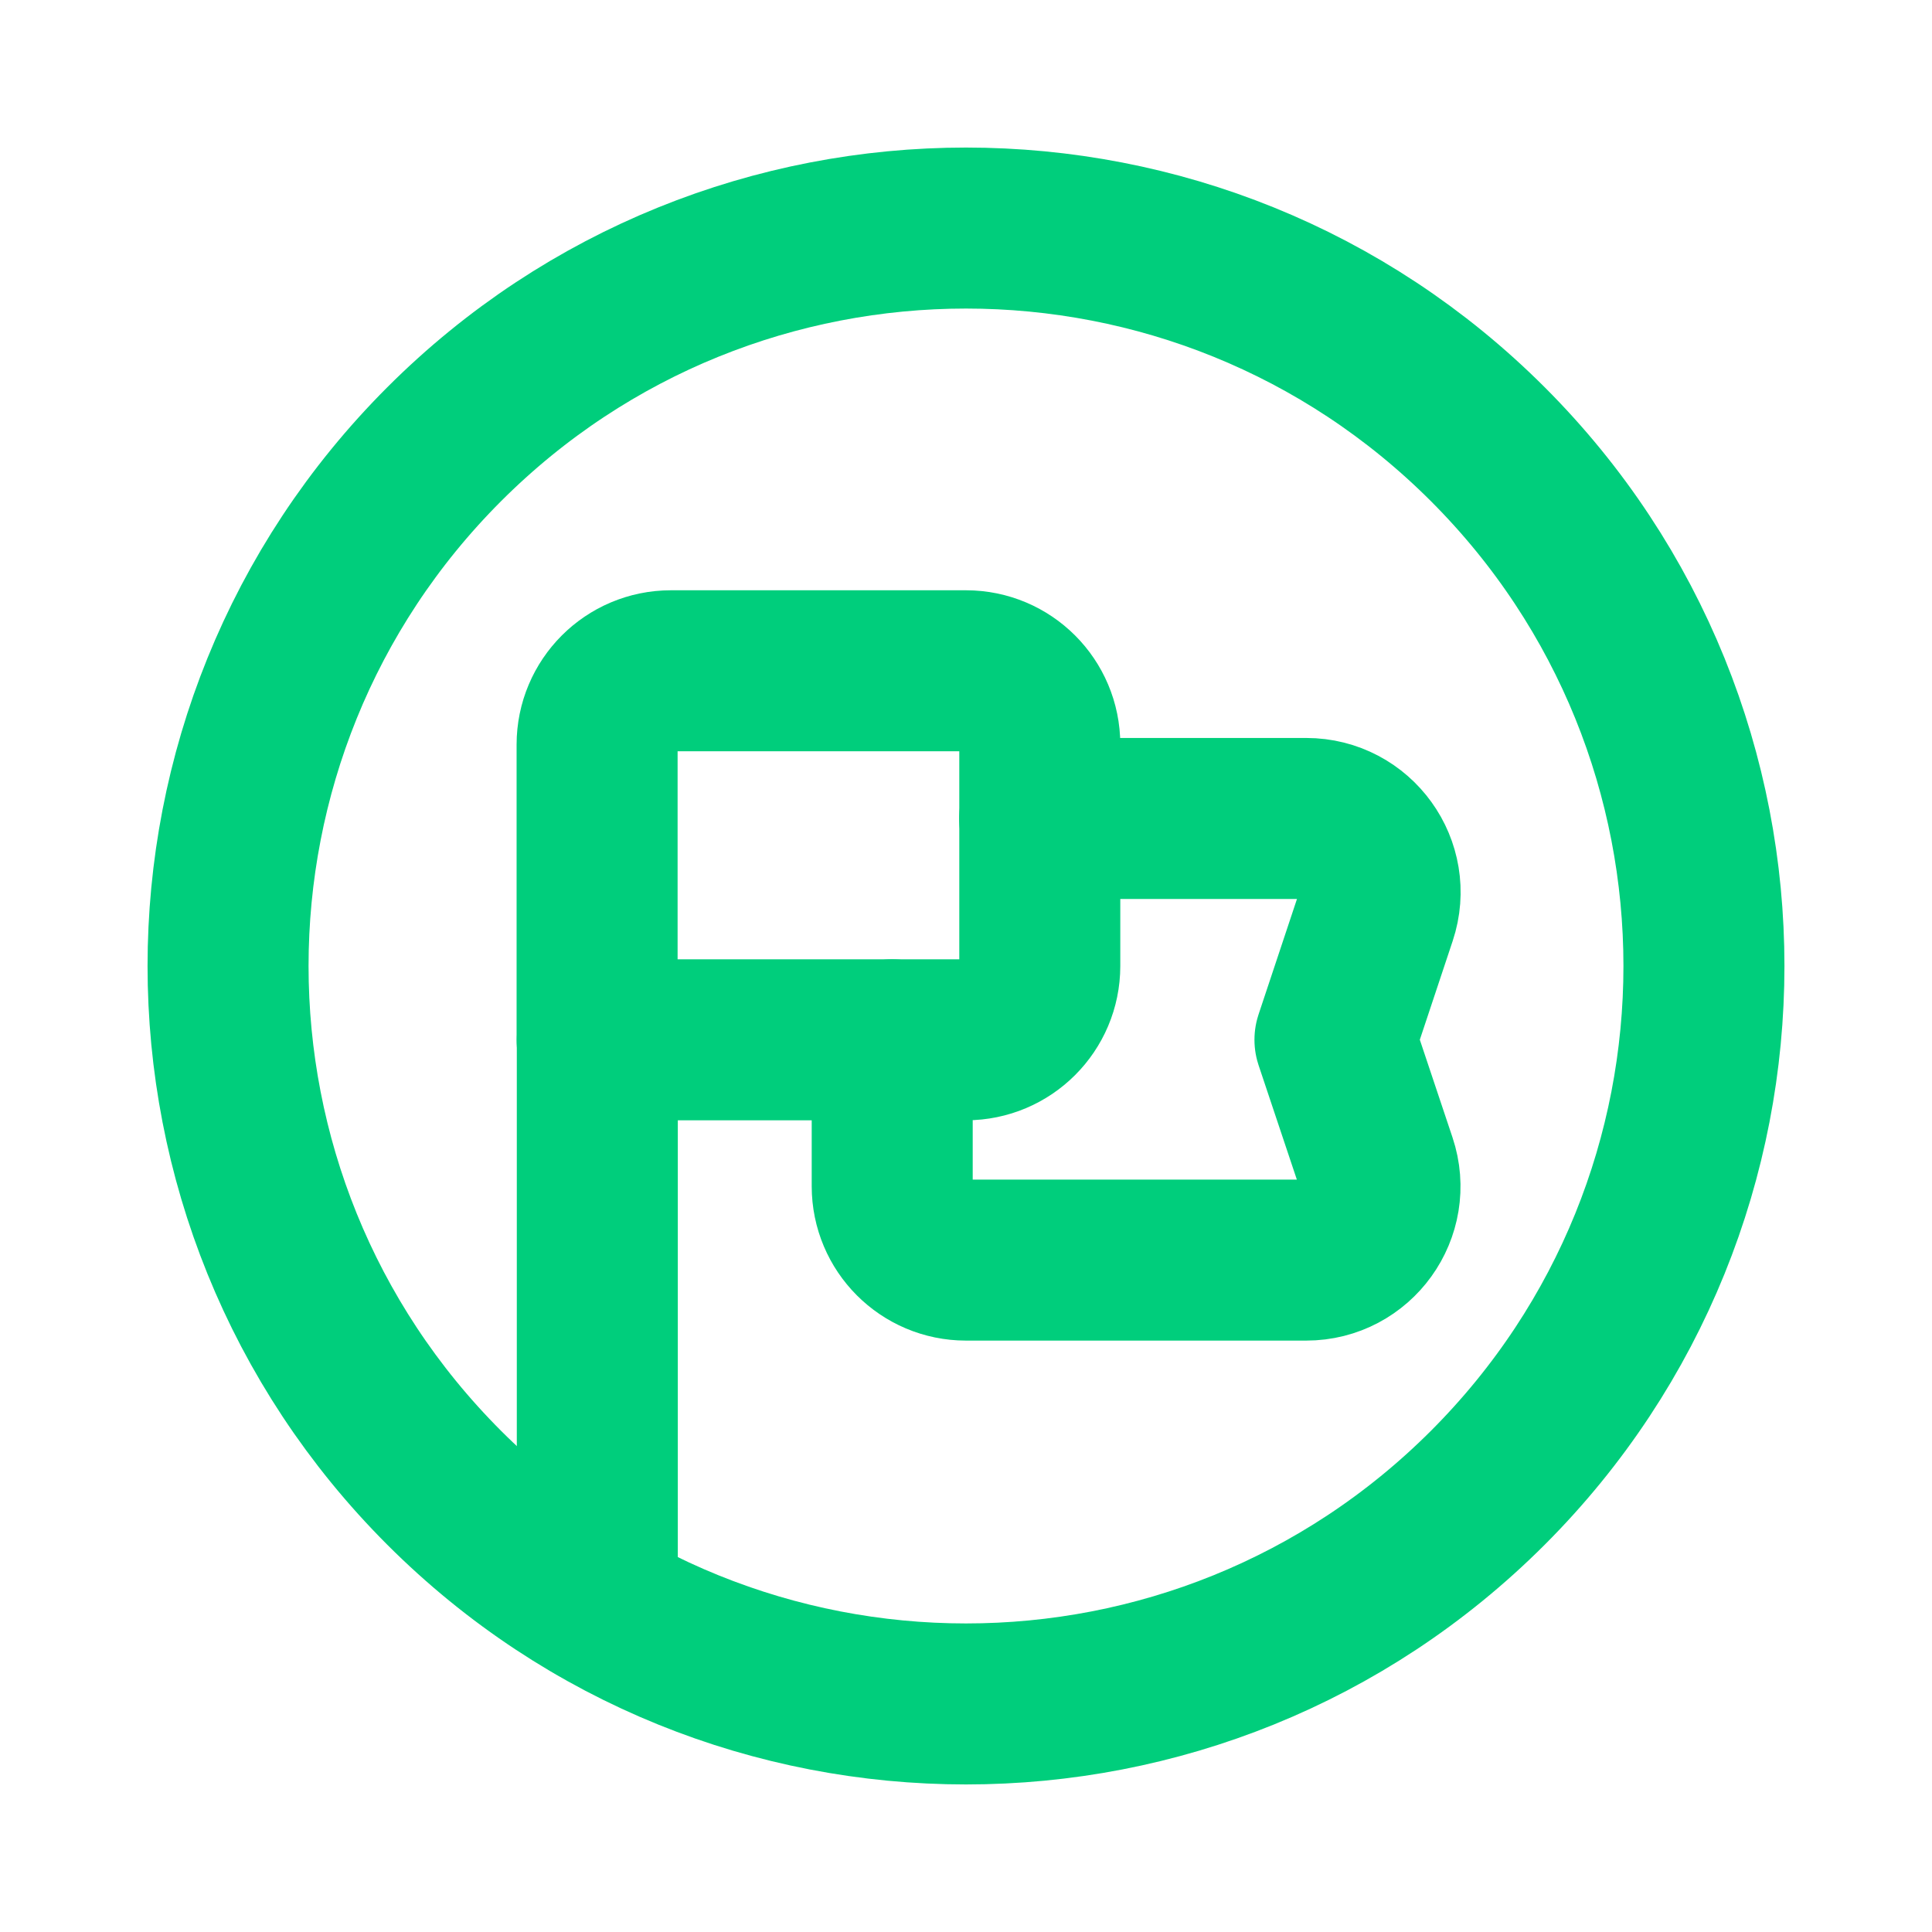
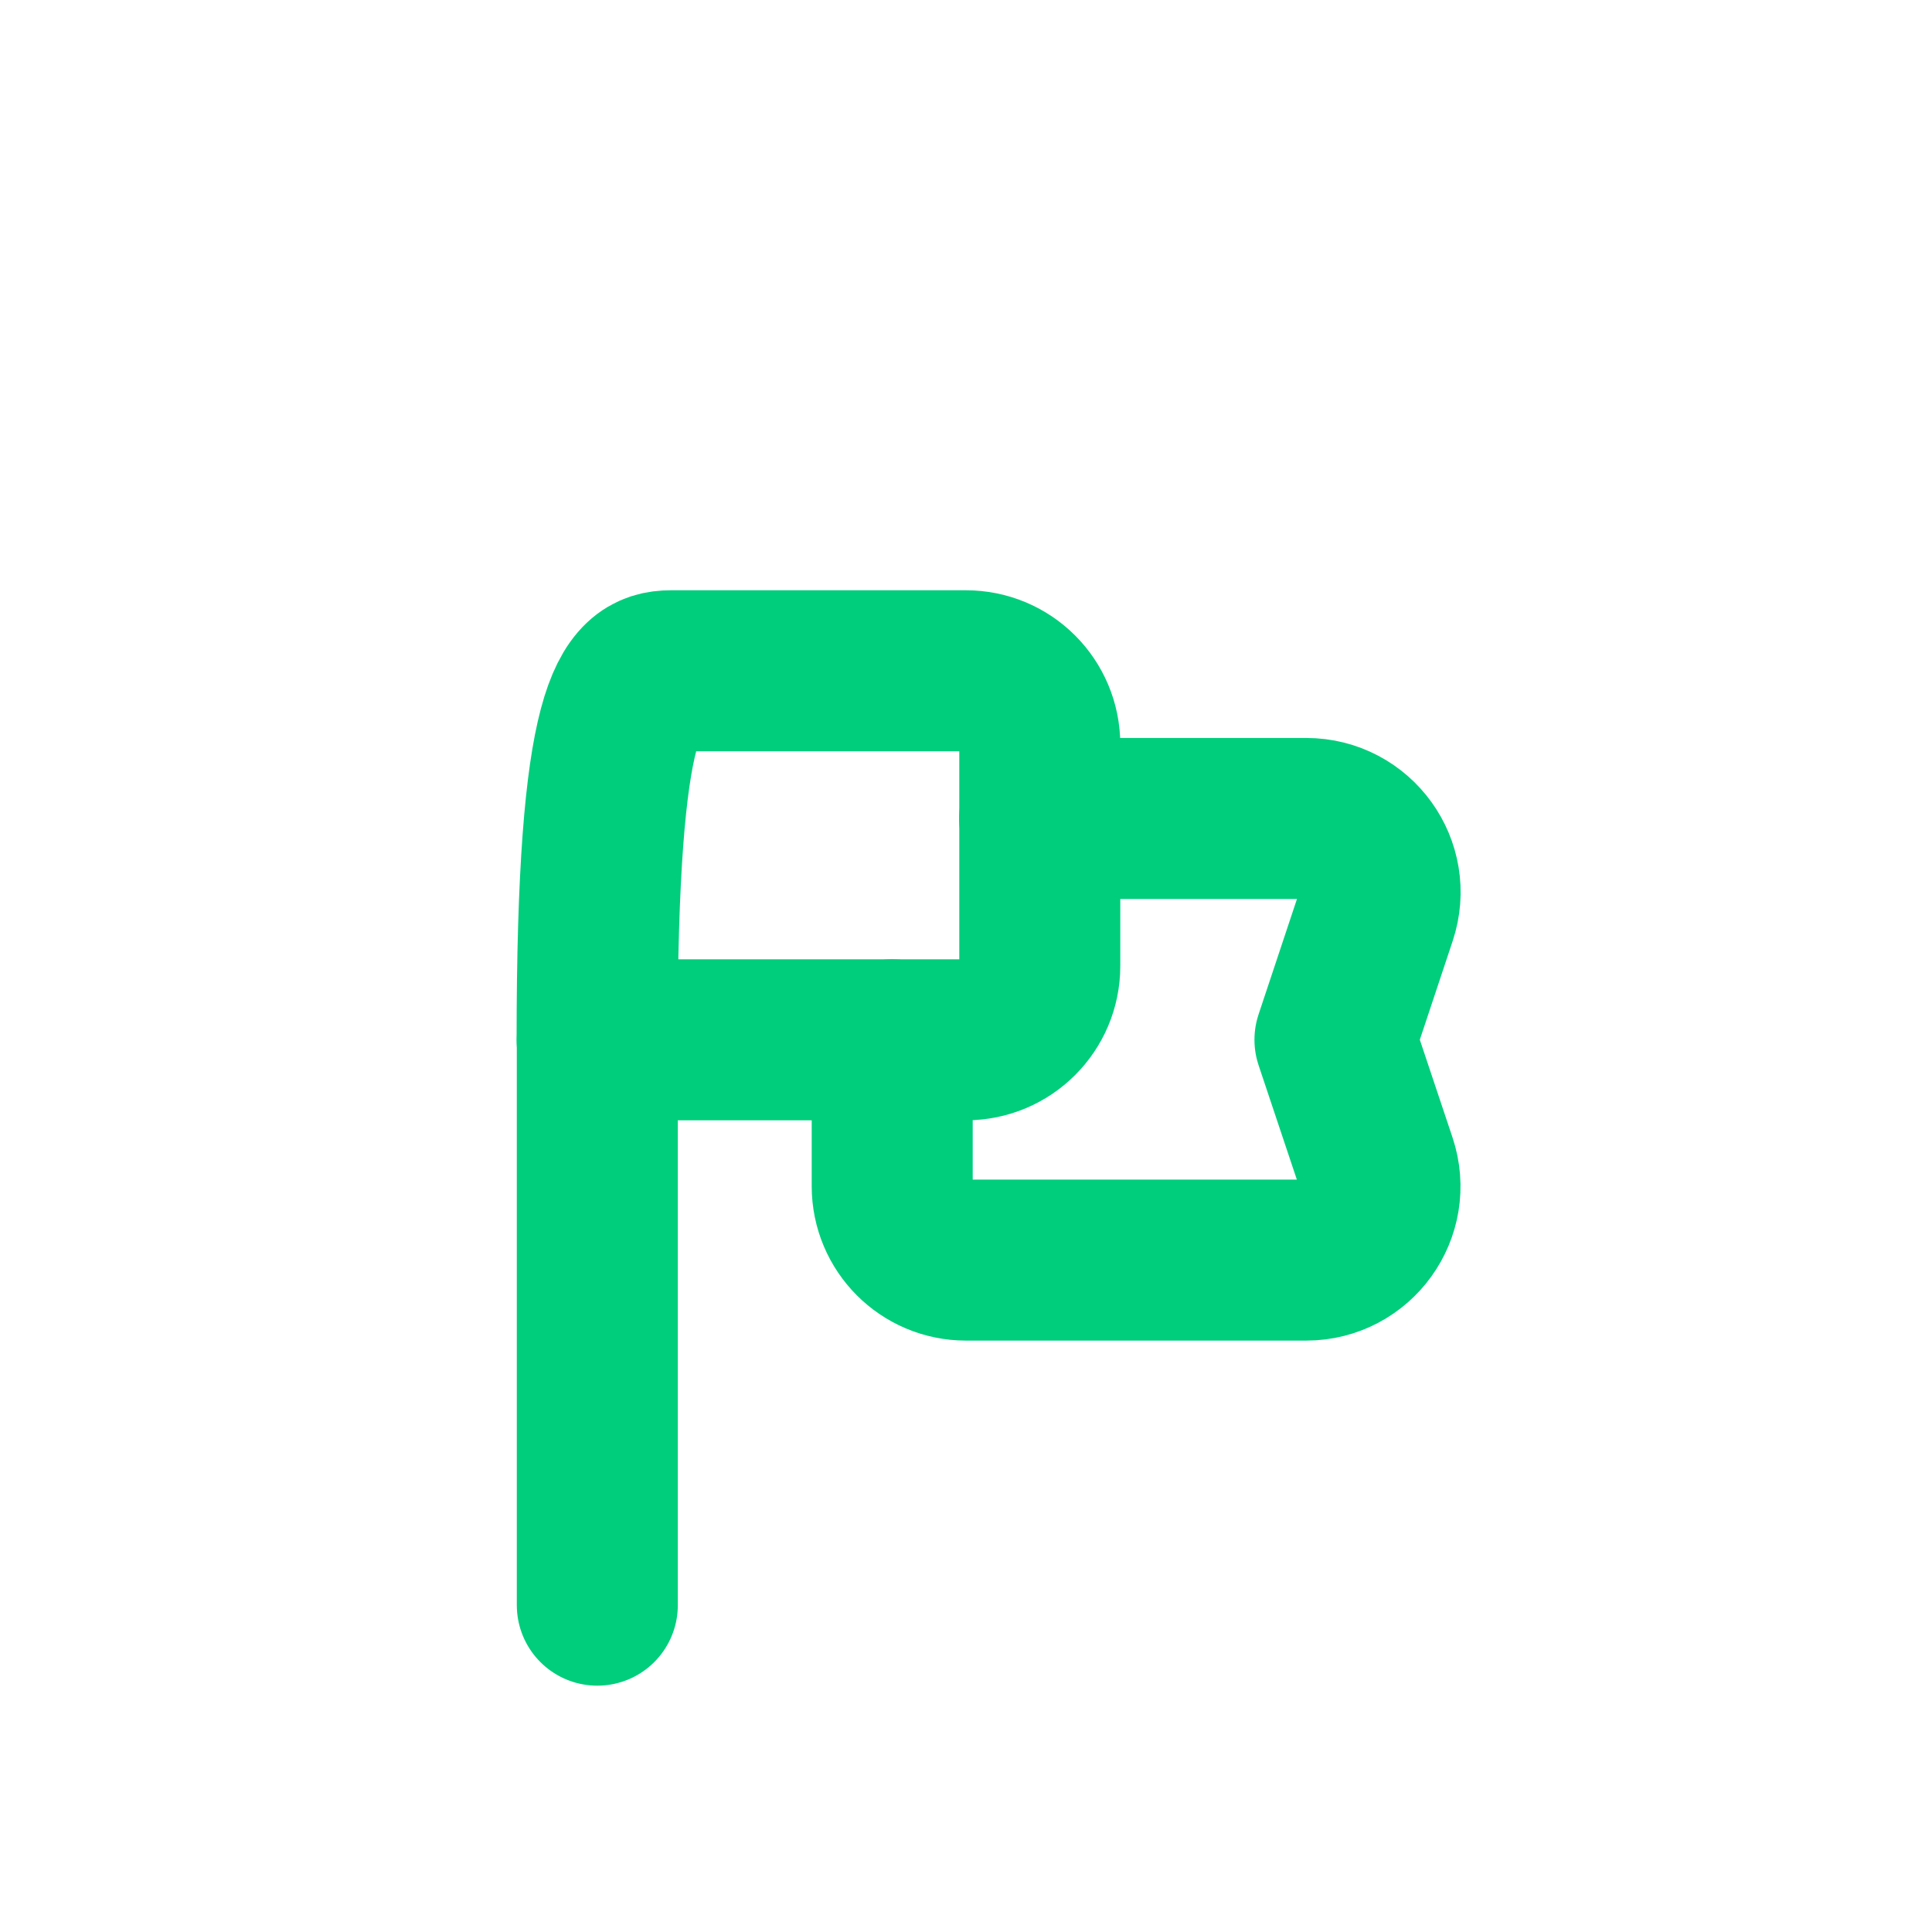
<svg xmlns="http://www.w3.org/2000/svg" width="36" height="36" viewBox="0 0 36 36" fill="none">
  <g id="Component 18">
-     <path id="Path" d="M27.723 8.277C33.093 13.647 33.093 22.353 27.723 27.723C22.353 33.093 13.647 33.093 8.277 27.723C2.907 22.353 2.907 13.647 8.277 8.277C13.647 2.907 22.353 2.907 27.723 8.277" stroke="#00CE7C" stroke-width="3" stroke-linecap="round" stroke-linejoin="round" />
    <path id="Path_2" d="M16.625 19.375V22.104C16.625 22.863 17.239 23.48 18 23.48H24.339C25.278 23.48 25.941 22.558 25.642 21.668L24.875 19.375L25.645 17.061C25.942 16.17 25.279 15.251 24.34 15.251H19.372" stroke="#00CE7C" stroke-width="3" stroke-linecap="round" stroke-linejoin="round" />
-     <path id="Path_3" fill-rule="evenodd" clip-rule="evenodd" d="M18 19.375H11.126V13.875C11.126 13.116 11.741 12.499 12.501 12.499H18C18.759 12.499 19.375 13.114 19.375 13.875V18C19.375 18.759 18.759 19.375 18 19.375Z" stroke="#00CE7C" stroke-width="3" stroke-linecap="round" stroke-linejoin="round" />
+     <path id="Path_3" fill-rule="evenodd" clip-rule="evenodd" d="M18 19.375H11.126C11.126 13.116 11.741 12.499 12.501 12.499H18C18.759 12.499 19.375 13.114 19.375 13.875V18C19.375 18.759 18.759 19.375 18 19.375Z" stroke="#00CE7C" stroke-width="3" stroke-linecap="round" stroke-linejoin="round" />
    <path id="Path_4" d="M11.13 29.91V19.38" stroke="#00CE7C" stroke-width="3" stroke-linecap="round" stroke-linejoin="round" />
  </g>
</svg>